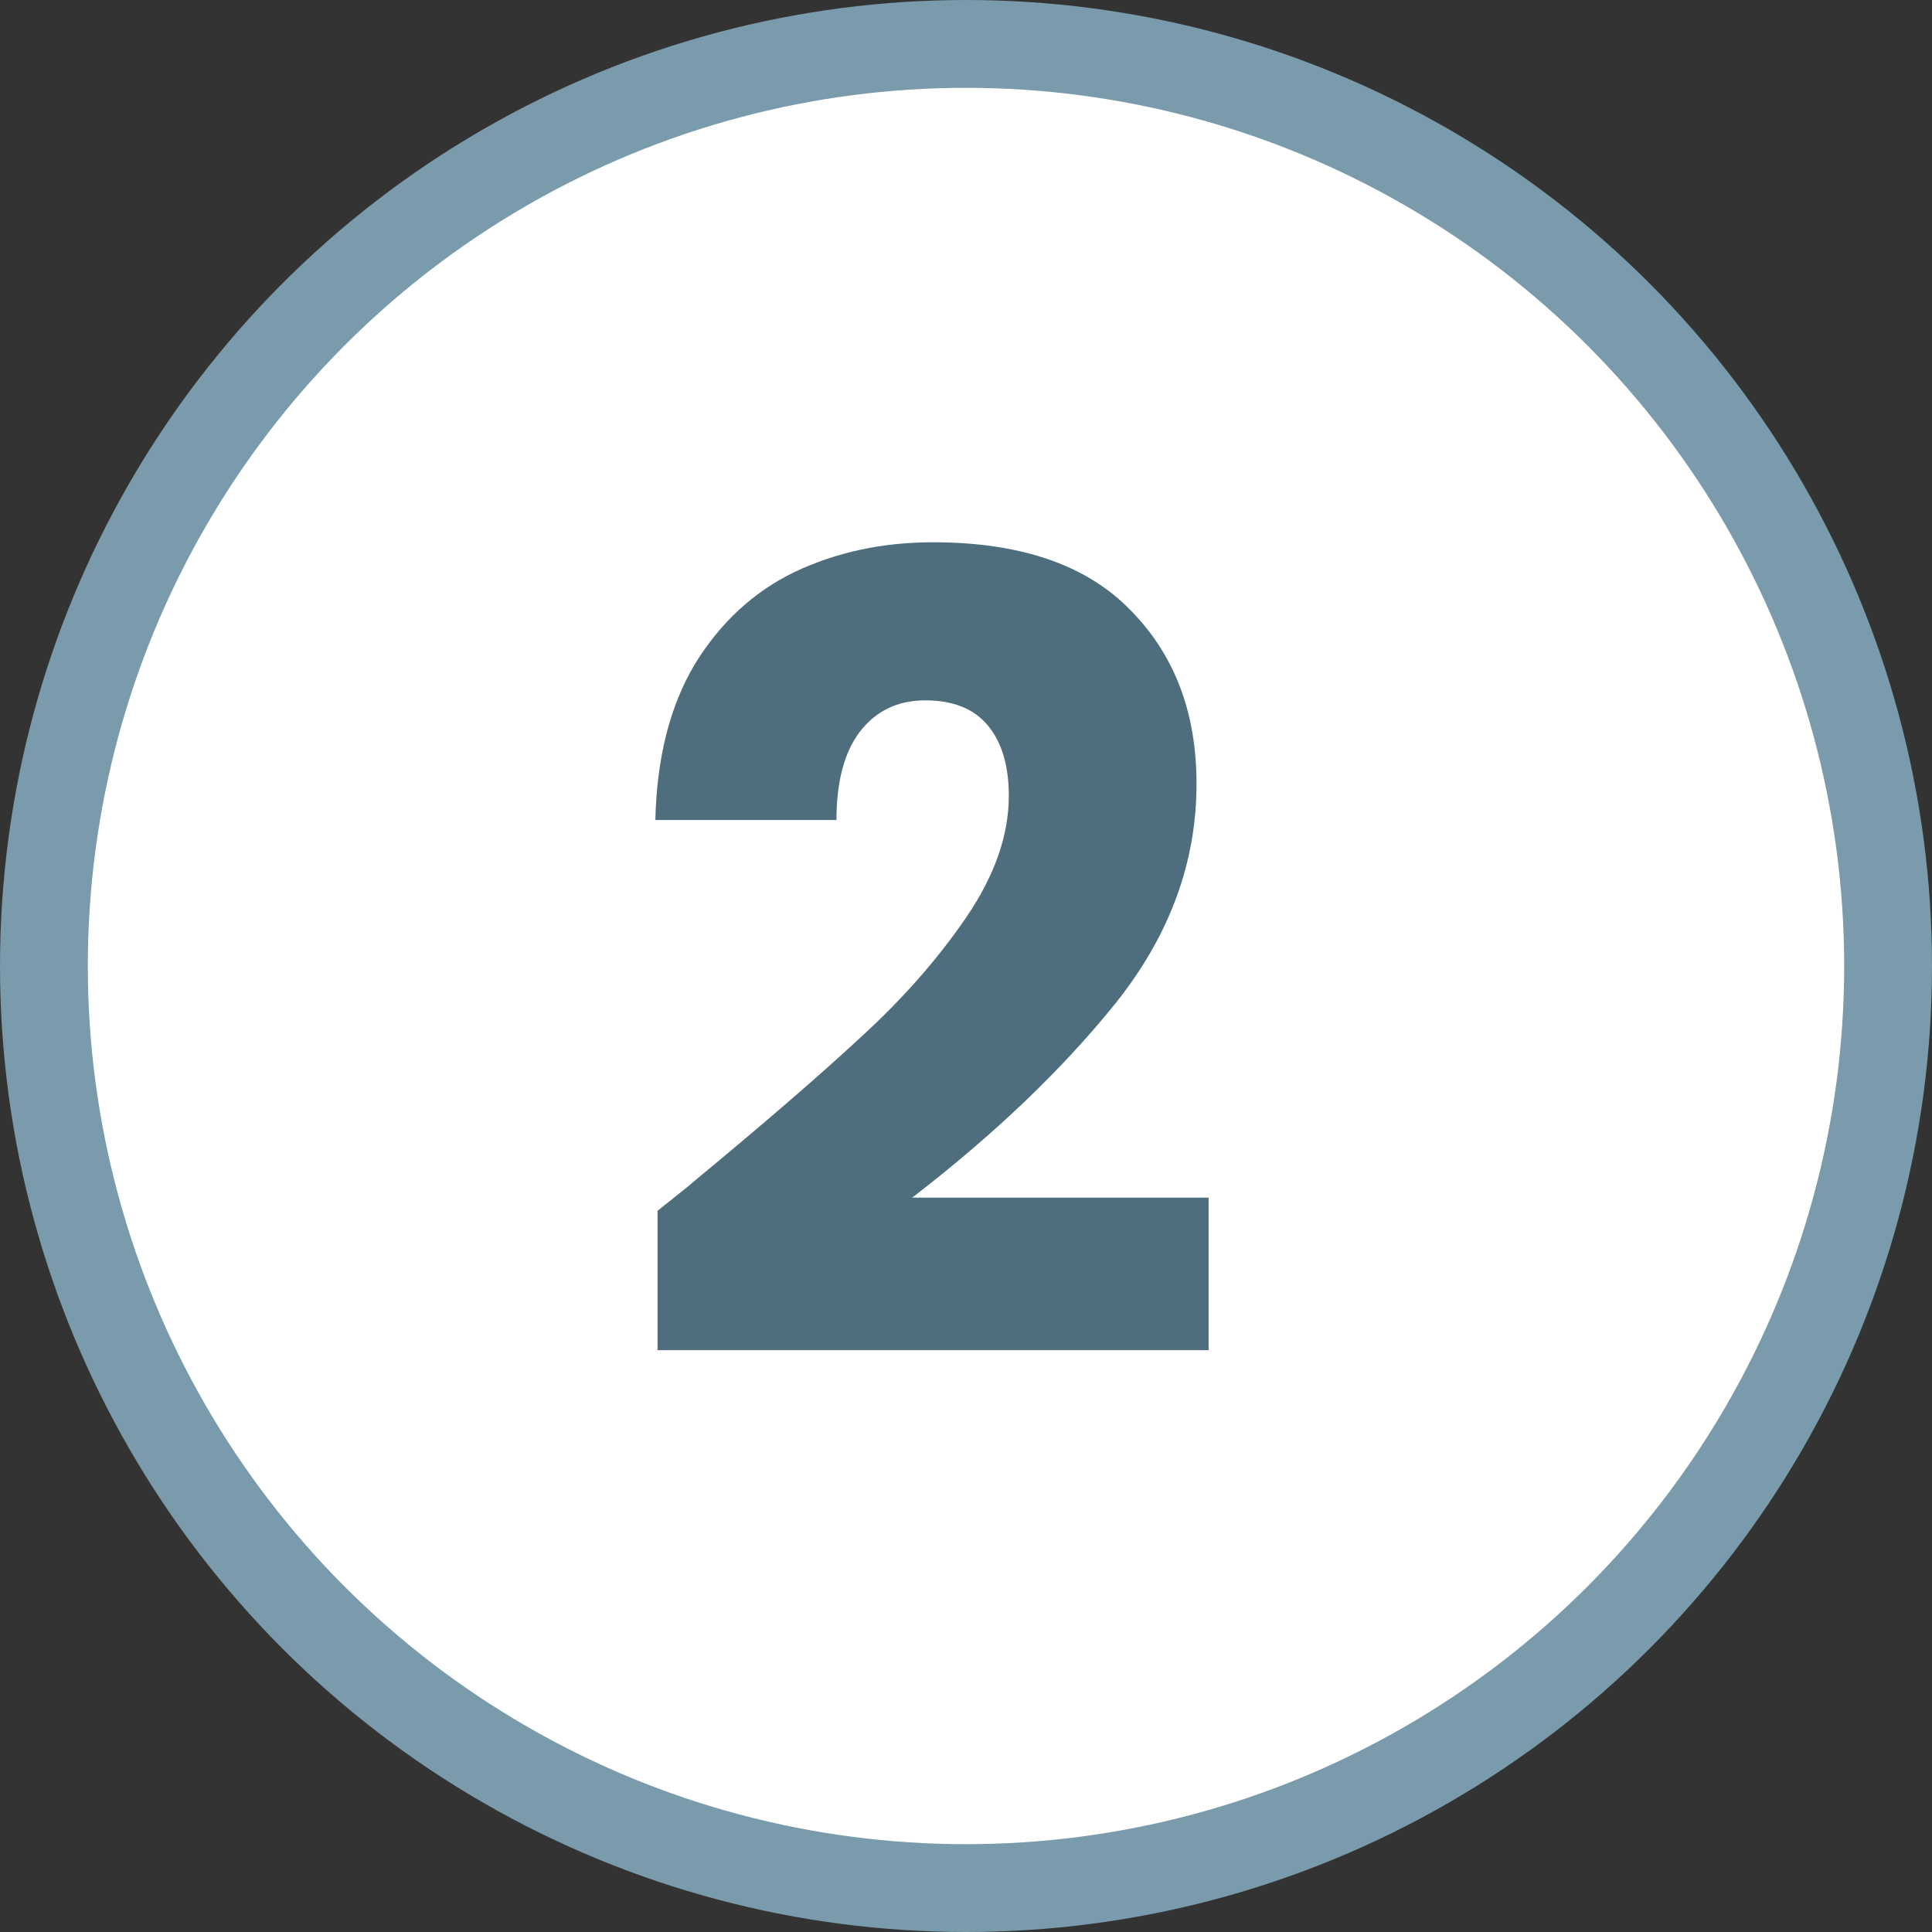
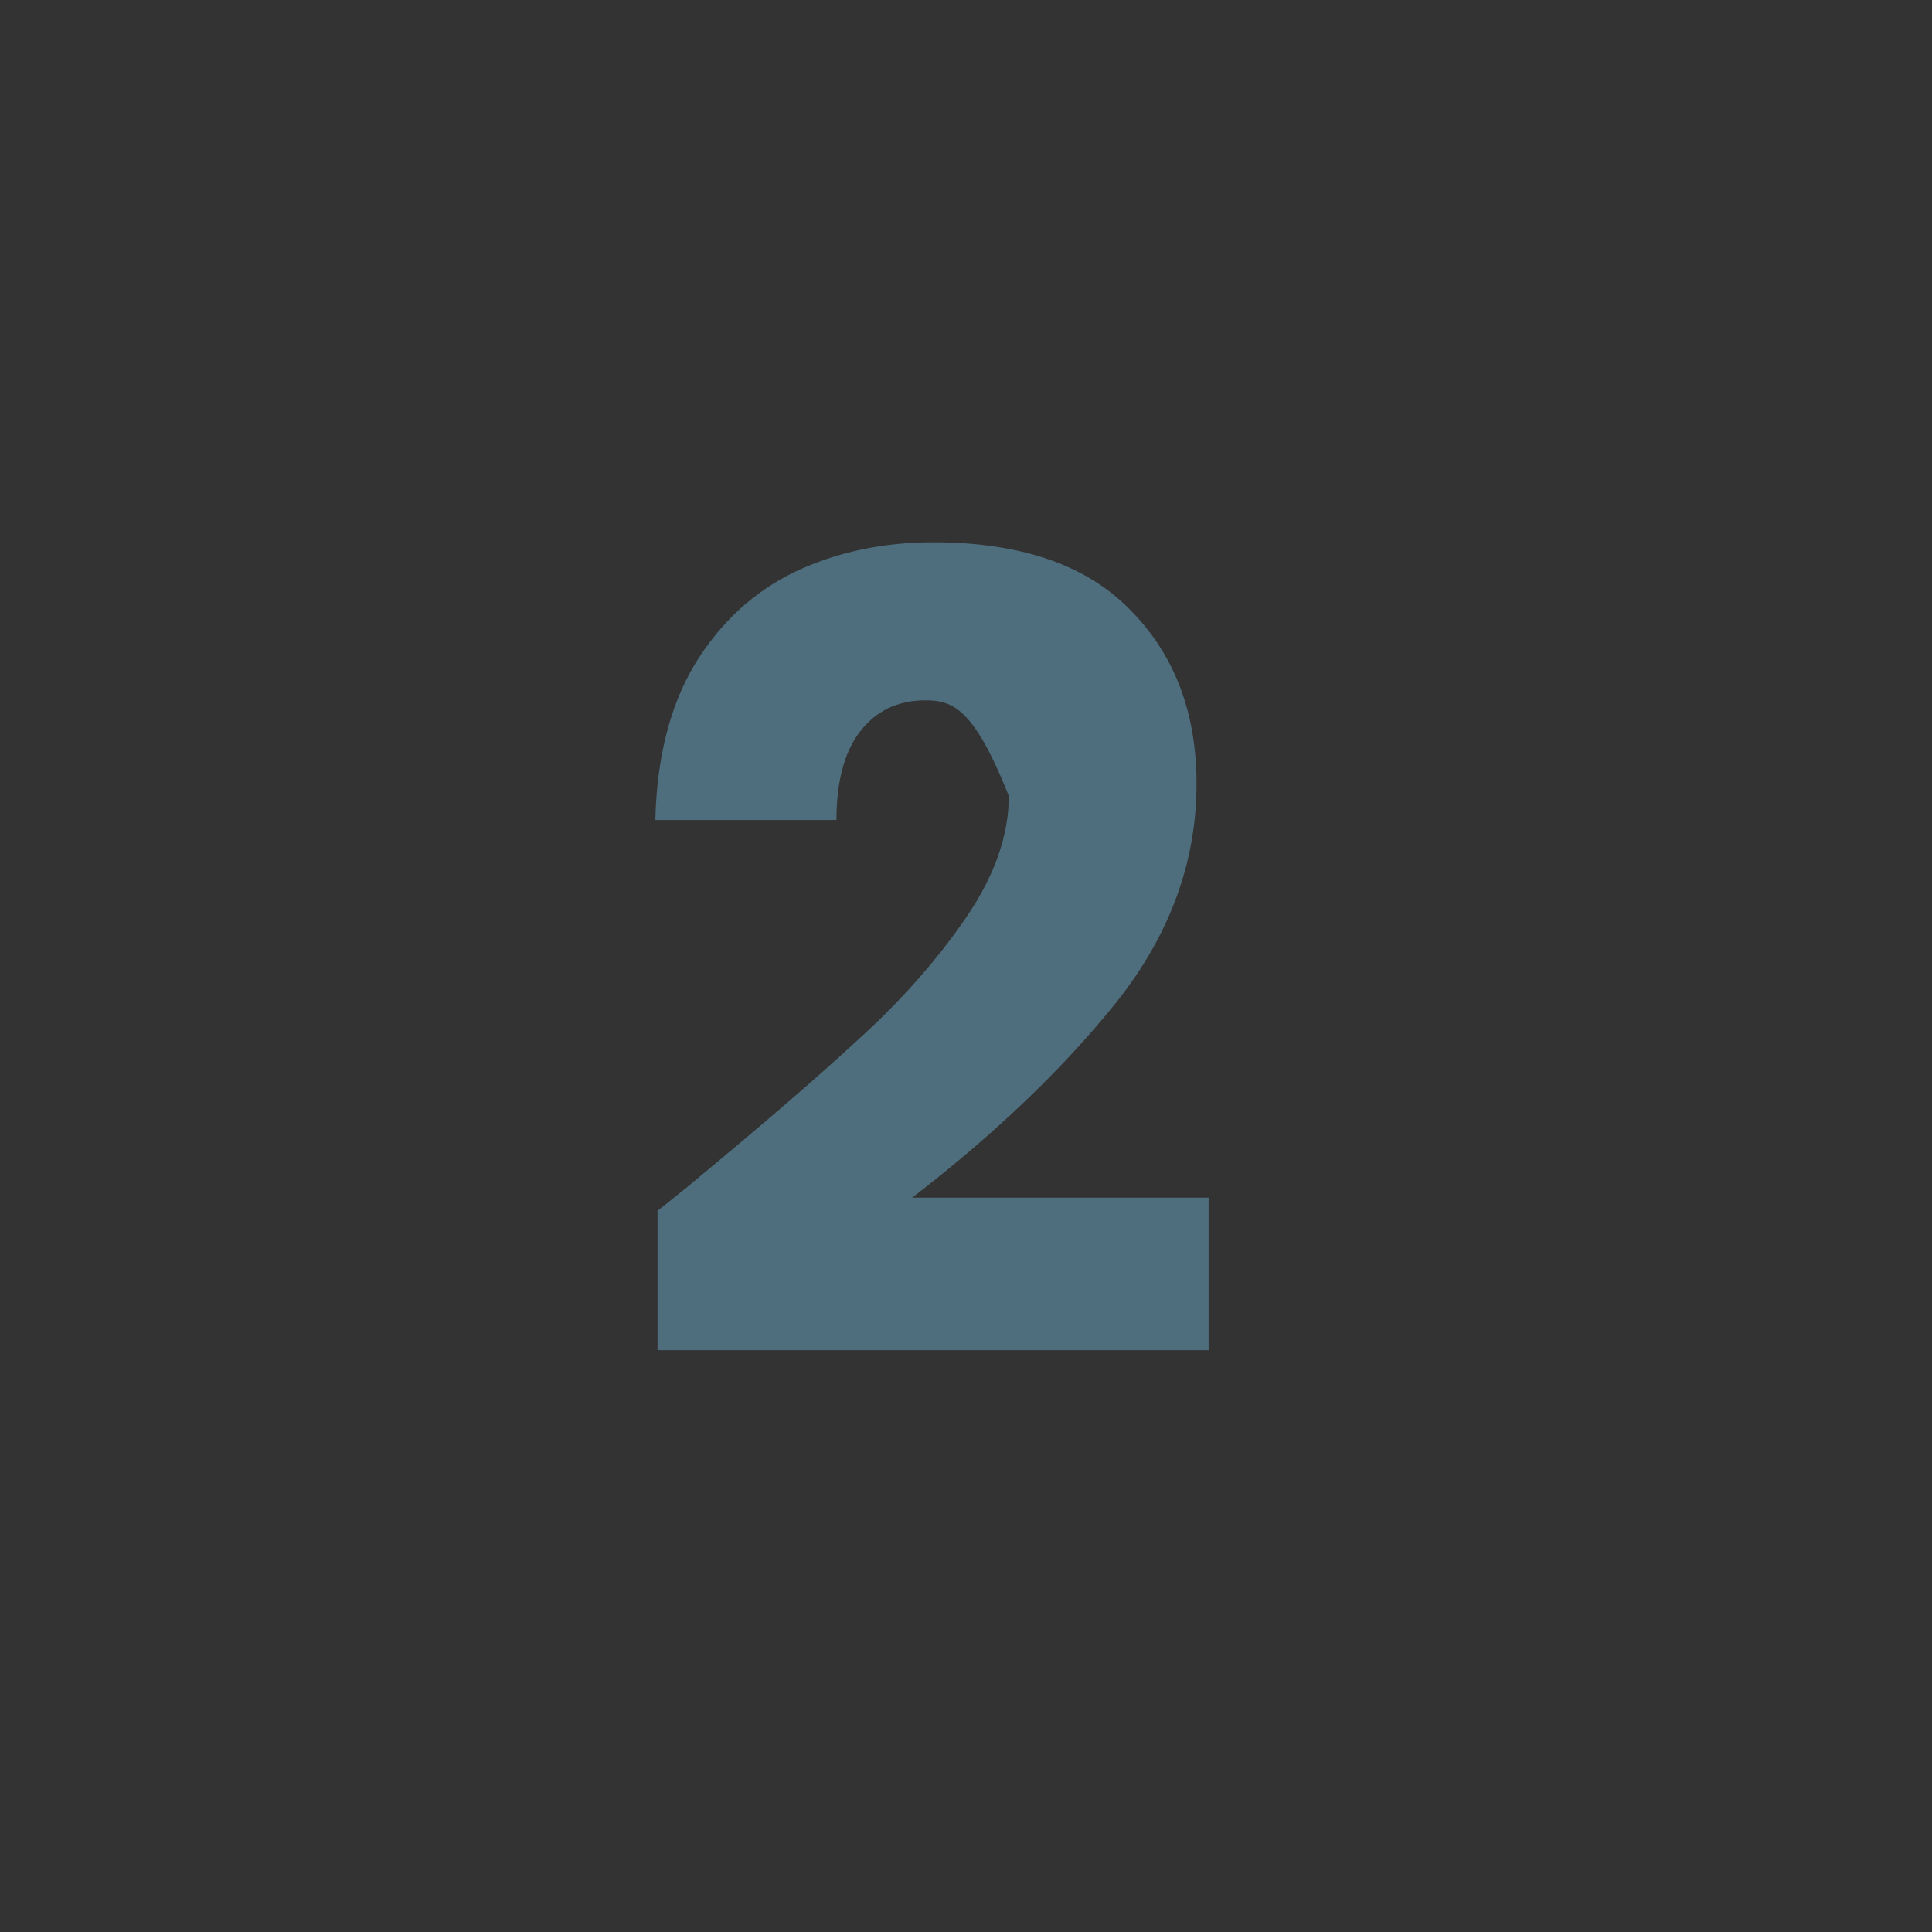
<svg xmlns="http://www.w3.org/2000/svg" width="44" height="44" viewBox="0 0 44 44" fill="none">
  <rect x="0" y="0" width="44" height="44" fill="#333333" stroke="none" />
-   <circle cx="22" cy="22" r="21" fill="white" stroke="#799bac" stroke-width="2" />
-   <path d="M14.975 27.575C15.542 27.125 15.8 26.917 15.75 26.95C17.383 25.6 18.667 24.492 19.6 23.625C20.55 22.758 21.35 21.85 22 20.9C22.65 19.95 22.975 19.025 22.975 18.125C22.975 17.442 22.817 16.908 22.5 16.525C22.183 16.142 21.708 15.95 21.075 15.95C20.442 15.95 19.942 16.192 19.575 16.675C19.225 17.142 19.05 17.808 19.05 18.675H14.925C14.958 17.258 15.258 16.075 15.825 15.125C16.408 14.175 17.167 13.475 18.1 13.025C19.05 12.575 20.1 12.35 21.25 12.35C23.233 12.35 24.725 12.858 25.725 13.875C26.742 14.892 27.25 16.217 27.25 17.85C27.25 19.633 26.642 21.292 25.425 22.825C24.208 24.342 22.658 25.825 20.775 27.275H27.525V30.75H14.975V27.575Z" fill="#4e6e7d" />
+   <path d="M14.975 27.575C15.542 27.125 15.8 26.917 15.75 26.95C17.383 25.6 18.667 24.492 19.6 23.625C20.55 22.758 21.35 21.85 22 20.9C22.65 19.95 22.975 19.025 22.975 18.125C22.183 16.142 21.708 15.95 21.075 15.95C20.442 15.95 19.942 16.192 19.575 16.675C19.225 17.142 19.05 17.808 19.05 18.675H14.925C14.958 17.258 15.258 16.075 15.825 15.125C16.408 14.175 17.167 13.475 18.1 13.025C19.05 12.575 20.1 12.35 21.25 12.35C23.233 12.35 24.725 12.858 25.725 13.875C26.742 14.892 27.25 16.217 27.25 17.85C27.25 19.633 26.642 21.292 25.425 22.825C24.208 24.342 22.658 25.825 20.775 27.275H27.525V30.75H14.975V27.575Z" fill="#4e6e7d" />
</svg>